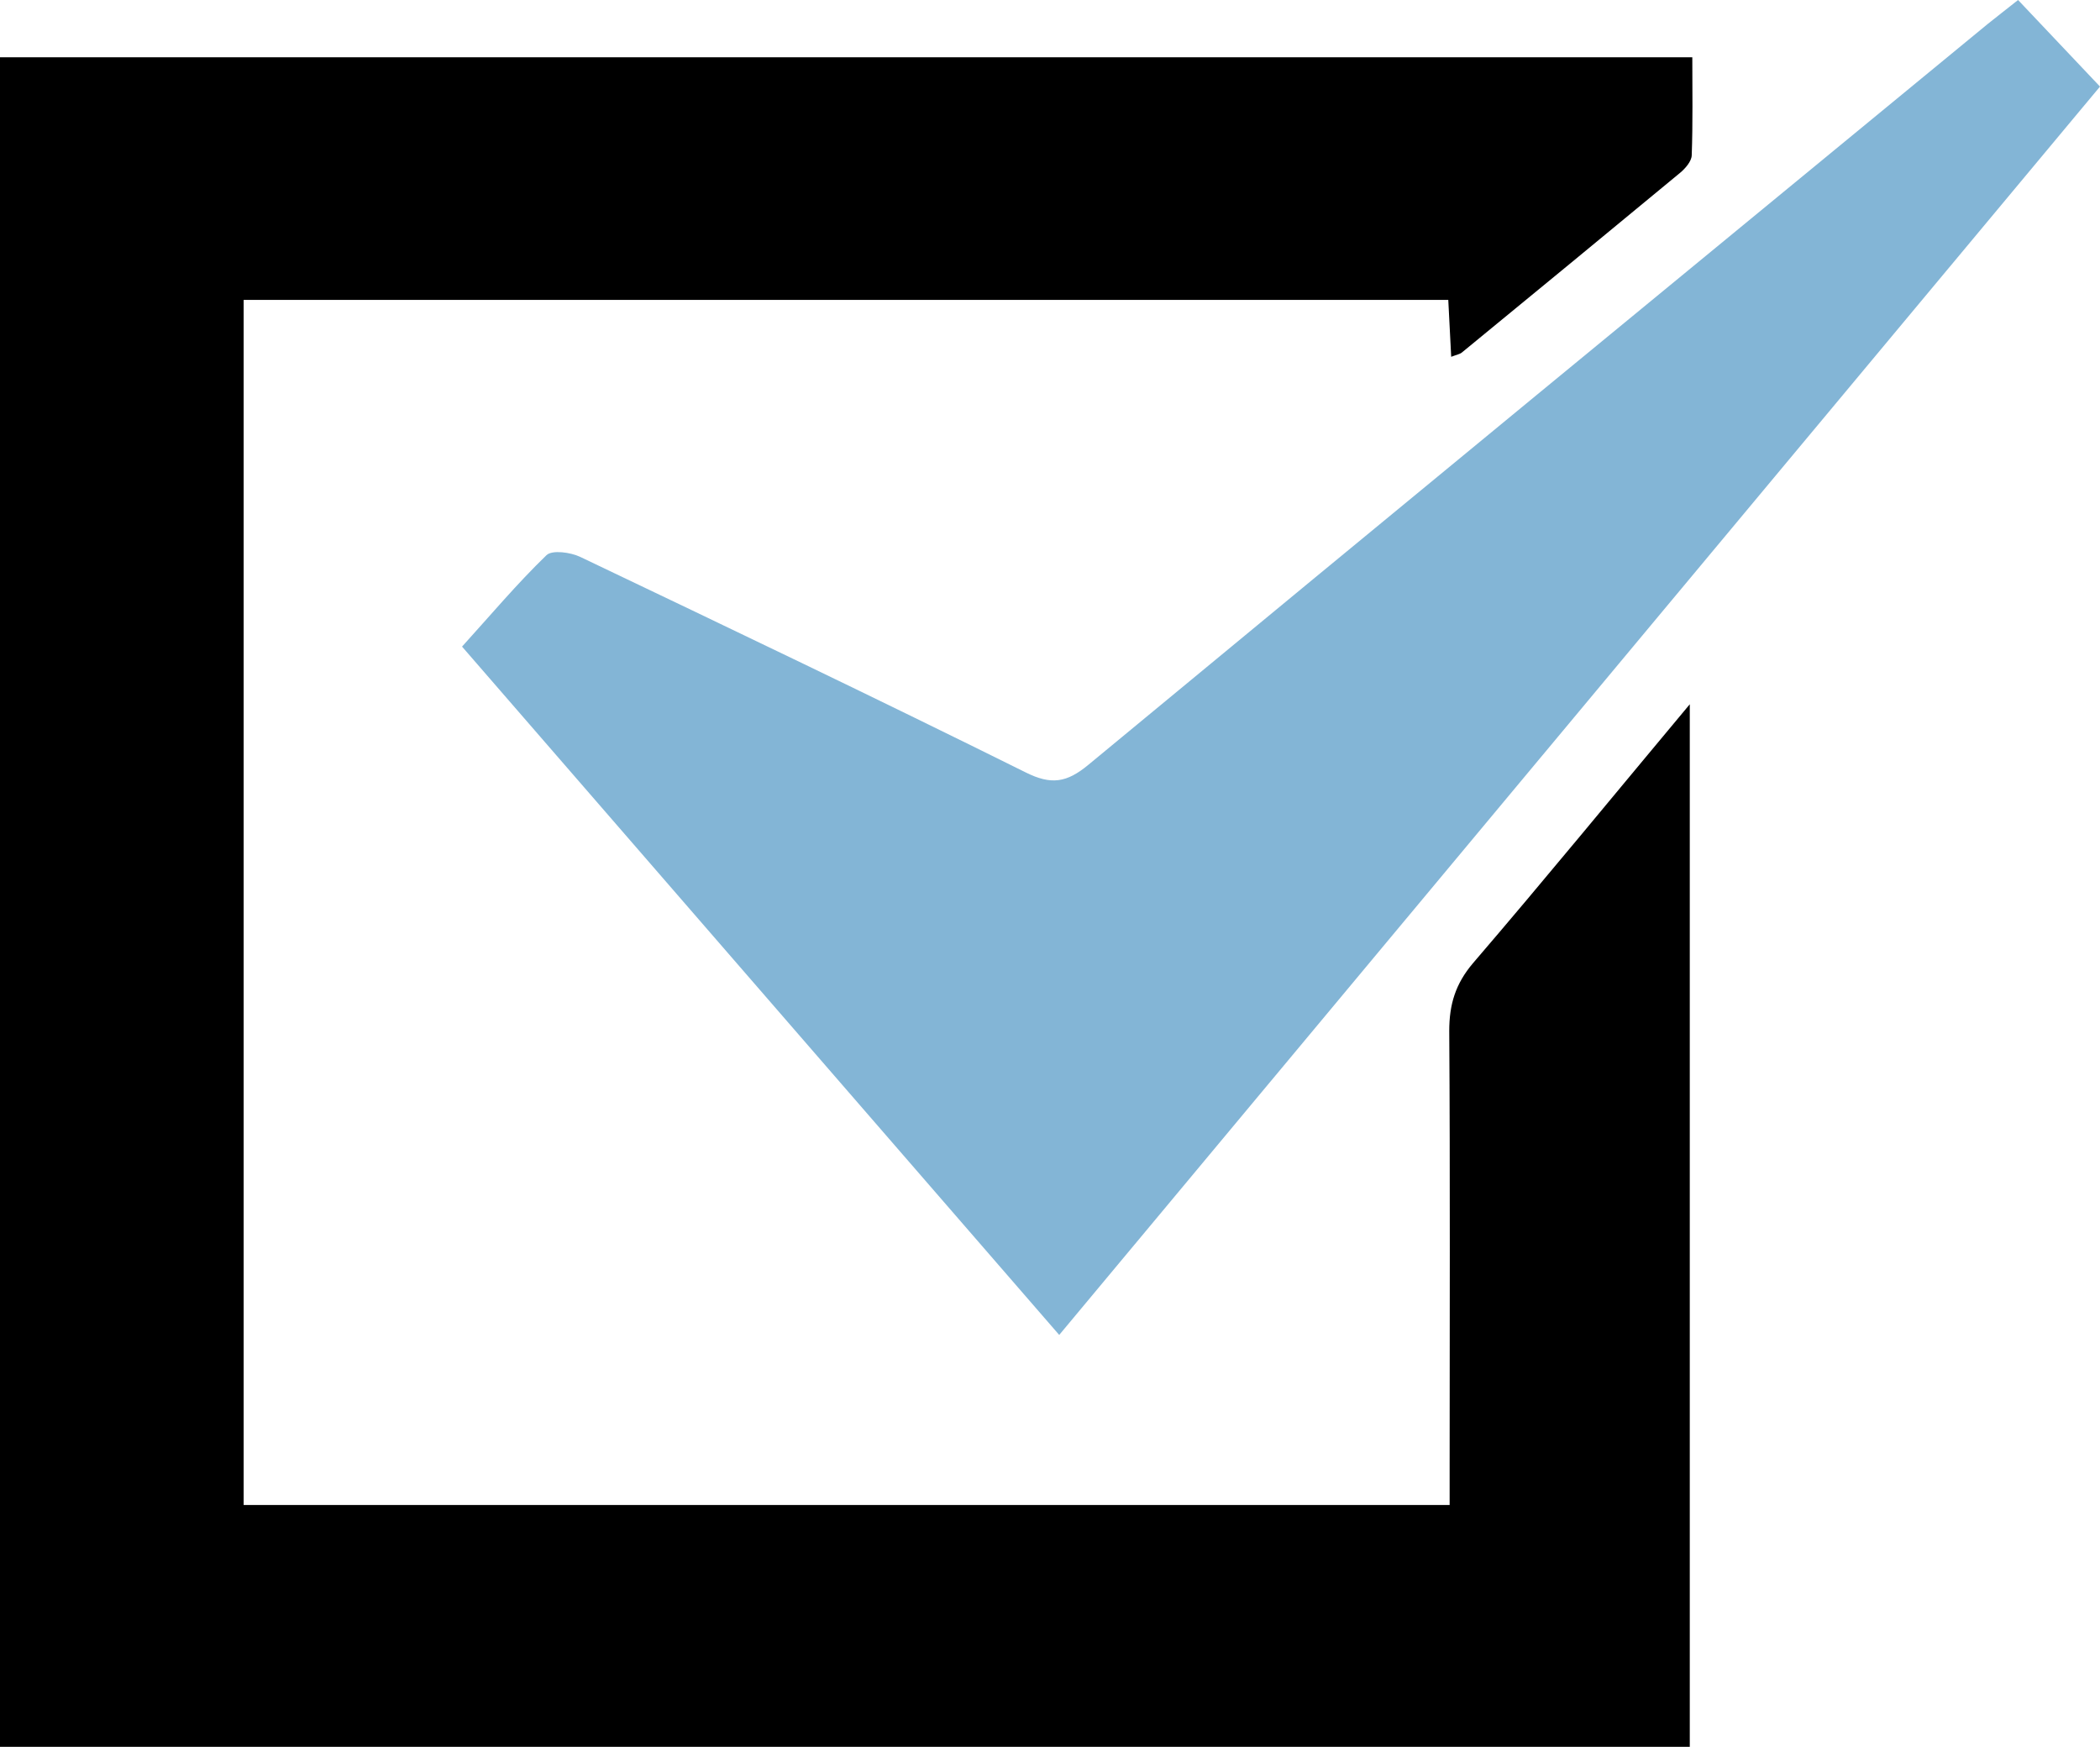
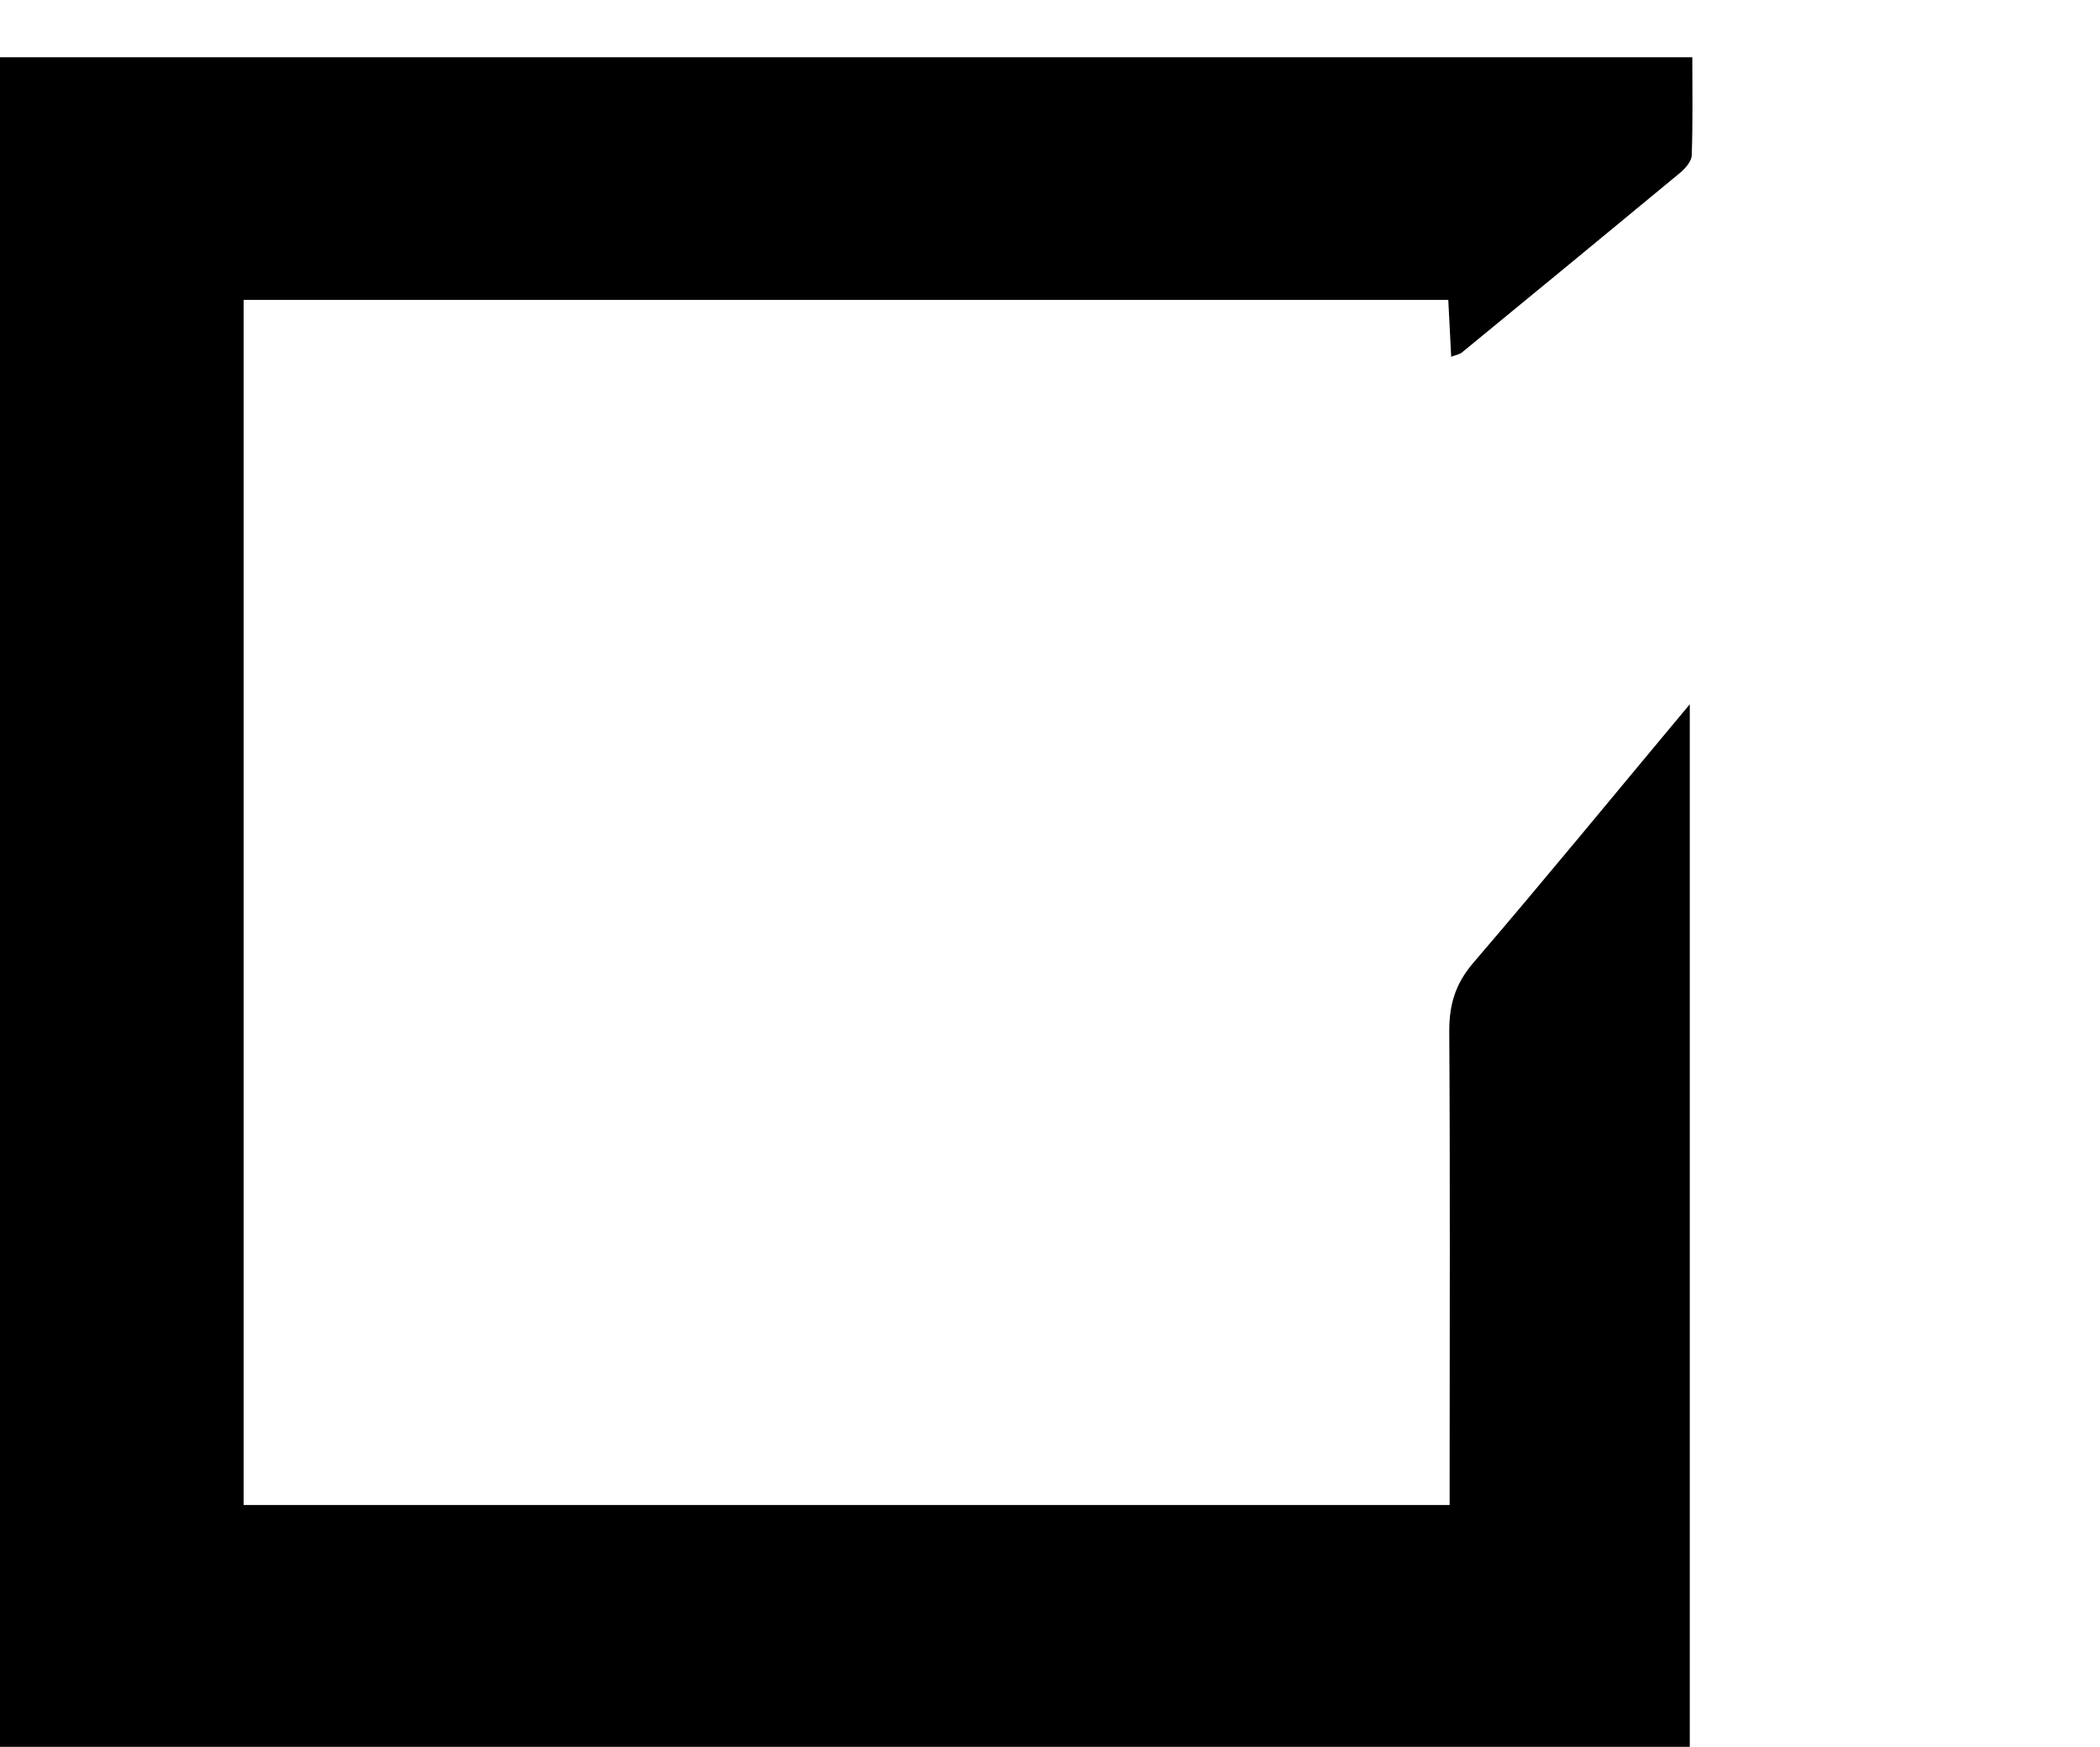
<svg xmlns="http://www.w3.org/2000/svg" id="Capa_2" data-name="Capa 2" viewBox="0 0 108.17 90">
  <defs>
    <style>
      .cls-1 {
        fill: #83b5d6;
      }
    </style>
  </defs>
  <g id="Capa_1-2" data-name="Capa 1">
    <g>
      <path d="M0,90V2.95H87.17c0,1.72,.03,3.38-.03,5.05-.01,.32-.34,.69-.62,.92-3.73,3.09-7.48,6.17-11.22,9.24-.11,.09-.29,.12-.55,.22-.05-1-.1-1.93-.15-2.93H12.55v62.08h62.12c0-.57,0-1.17,0-1.76,0-7.55,.03-15.11-.02-22.66,0-1.37,.32-2.43,1.23-3.5,3.7-4.31,7.3-8.71,11.16-13.33v53.71H0Z" />
-       <path class="cls-1" d="M54.56,68.77c-10.27-11.84-20.46-23.59-30.76-35.46,1.46-1.61,2.83-3.24,4.35-4.71,.29-.28,1.24-.15,1.74,.09,7.67,3.66,15.33,7.32,22.94,11.1,1.32,.66,2.12,.53,3.23-.39,15.41-12.75,30.87-25.45,46.32-38.16,.48-.39,.97-.76,1.57-1.24,1.39,1.47,2.73,2.89,4.22,4.46-17.87,21.44-35.71,42.84-53.61,64.31Z" />
    </g>
  </g>
</svg>